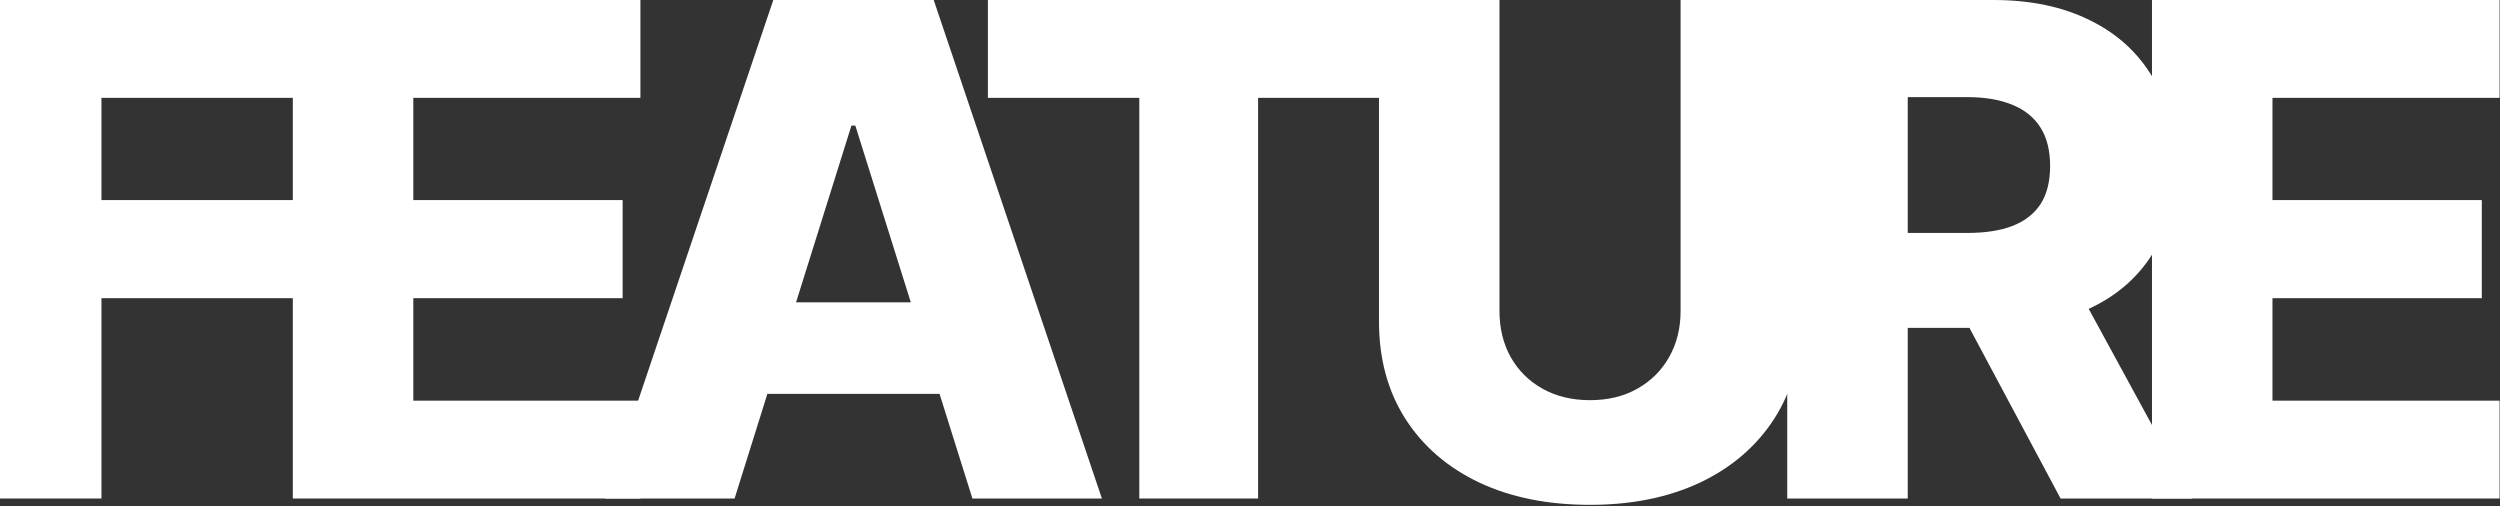
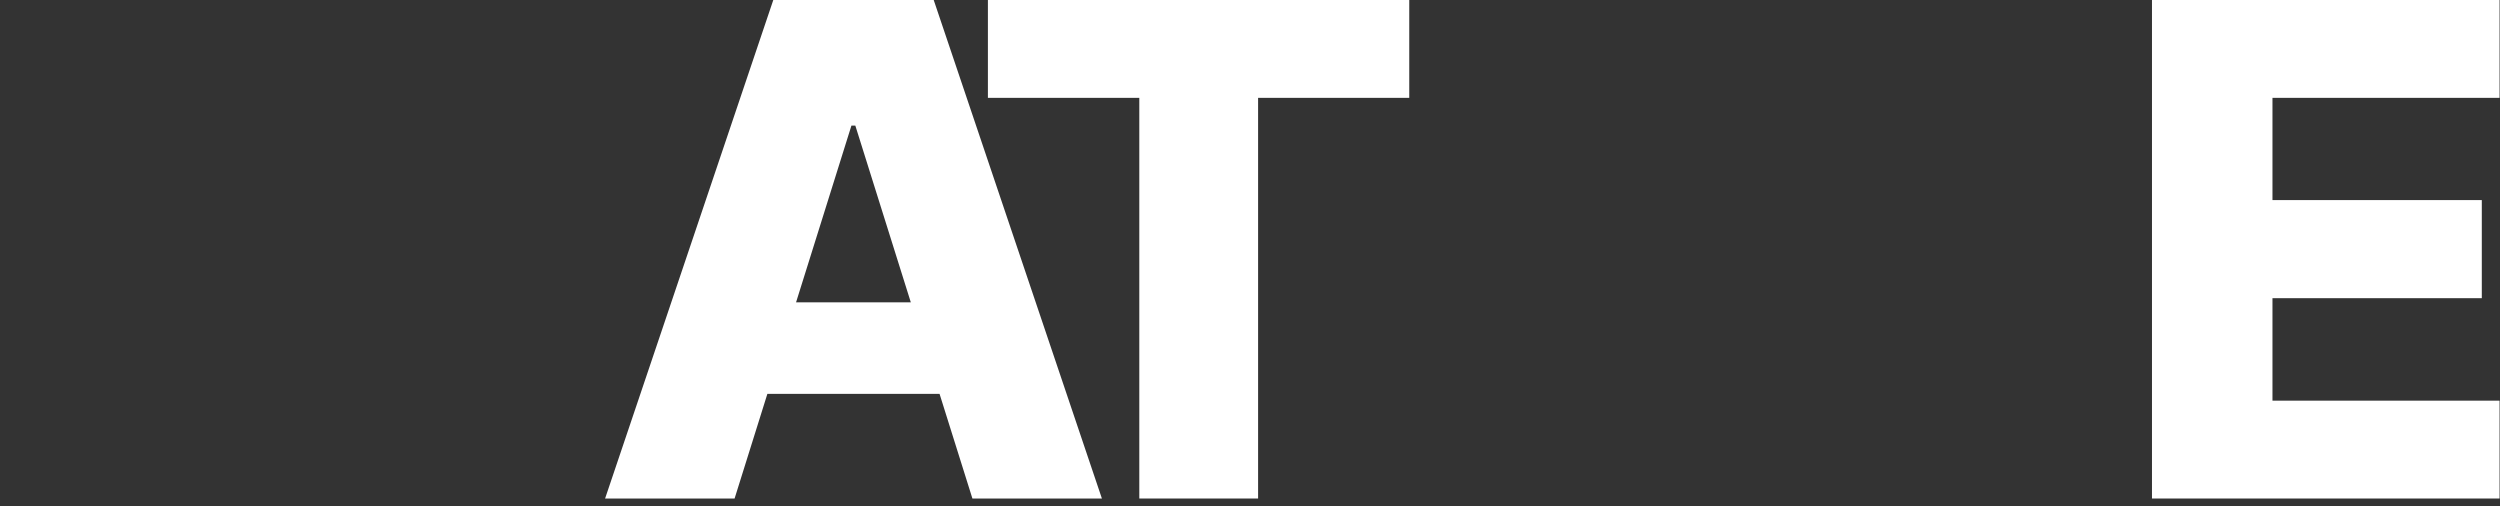
<svg xmlns="http://www.w3.org/2000/svg" width="1313" height="266" viewBox="0 0 1313 266" fill="none">
  <rect x="0" y="0" width="1313" height="266" fill="#333333" stroke="none" />
  <path d="M1130.22 261.818V0H1312.77V51.392H1193.5V105.085H1303.44V156.605H1193.5V210.426H1312.77V261.818H1130.22Z" fill="white" />
-   <path d="M938.656 261.818V0H1046.81C1066.41 0 1083.33 3.537 1097.56 10.611C1111.88 17.599 1122.92 27.656 1130.67 40.781C1138.43 53.821 1142.31 69.29 1142.31 87.188C1142.31 105.341 1138.34 120.767 1130.42 133.466C1122.49 146.08 1111.24 155.71 1096.67 162.358C1082.09 168.92 1064.84 172.202 1044.89 172.202H976.497V122.344H1033.13C1042.68 122.344 1050.64 121.108 1057.04 118.636C1063.51 116.08 1068.41 112.244 1071.74 107.131C1075.06 101.932 1076.72 95.284 1076.72 87.188C1076.72 79.091 1075.06 72.401 1071.74 67.117C1068.41 61.747 1063.51 57.742 1057.04 55.099C1050.56 52.372 1042.59 51.008 1033.13 51.008H1001.94V261.818H938.656ZM1086.06 142.159L1151.26 261.818H1082.22L1018.3 142.159H1086.06Z" fill="white" />
-   <path d="M882.64 0H945.793V168.878C945.793 188.395 941.149 205.398 931.859 219.886C922.569 234.29 909.614 245.455 892.995 253.381C876.376 261.222 857.072 265.142 835.083 265.142C812.839 265.142 793.407 261.222 776.788 253.381C760.168 245.455 747.256 234.29 738.052 219.886C728.847 205.398 724.245 188.395 724.245 168.878V0H787.526V163.381C787.526 172.415 789.487 180.469 793.407 187.543C797.413 194.616 802.995 200.156 810.154 204.162C817.313 208.168 825.623 210.17 835.083 210.17C844.543 210.17 852.81 208.168 859.884 204.162C867.043 200.156 872.626 194.616 876.631 187.543C880.637 180.469 882.64 172.415 882.64 163.381V0Z" fill="white" />
  <path d="M518.847 51.392V0H740.14V51.392H660.751V261.818H598.364V51.392H518.847Z" fill="white" />
  <path d="M385.807 261.818H317.795L406.133 0H490.381L578.719 261.818H510.707L449.216 65.966H447.17L385.807 261.818ZM376.73 158.778H518.889V206.847H376.73V158.778Z" fill="white" />
-   <path d="M153.786 261.818V0H336.343V51.392H217.067V105.085H327.011V156.605H217.067V210.426H336.343V261.818H153.786Z" fill="white" />
-   <path d="M-10 261.818V0H168.722V51.392H53.281V105.085H157.344V156.605H53.281V261.818H-10Z" fill="white" />
</svg>